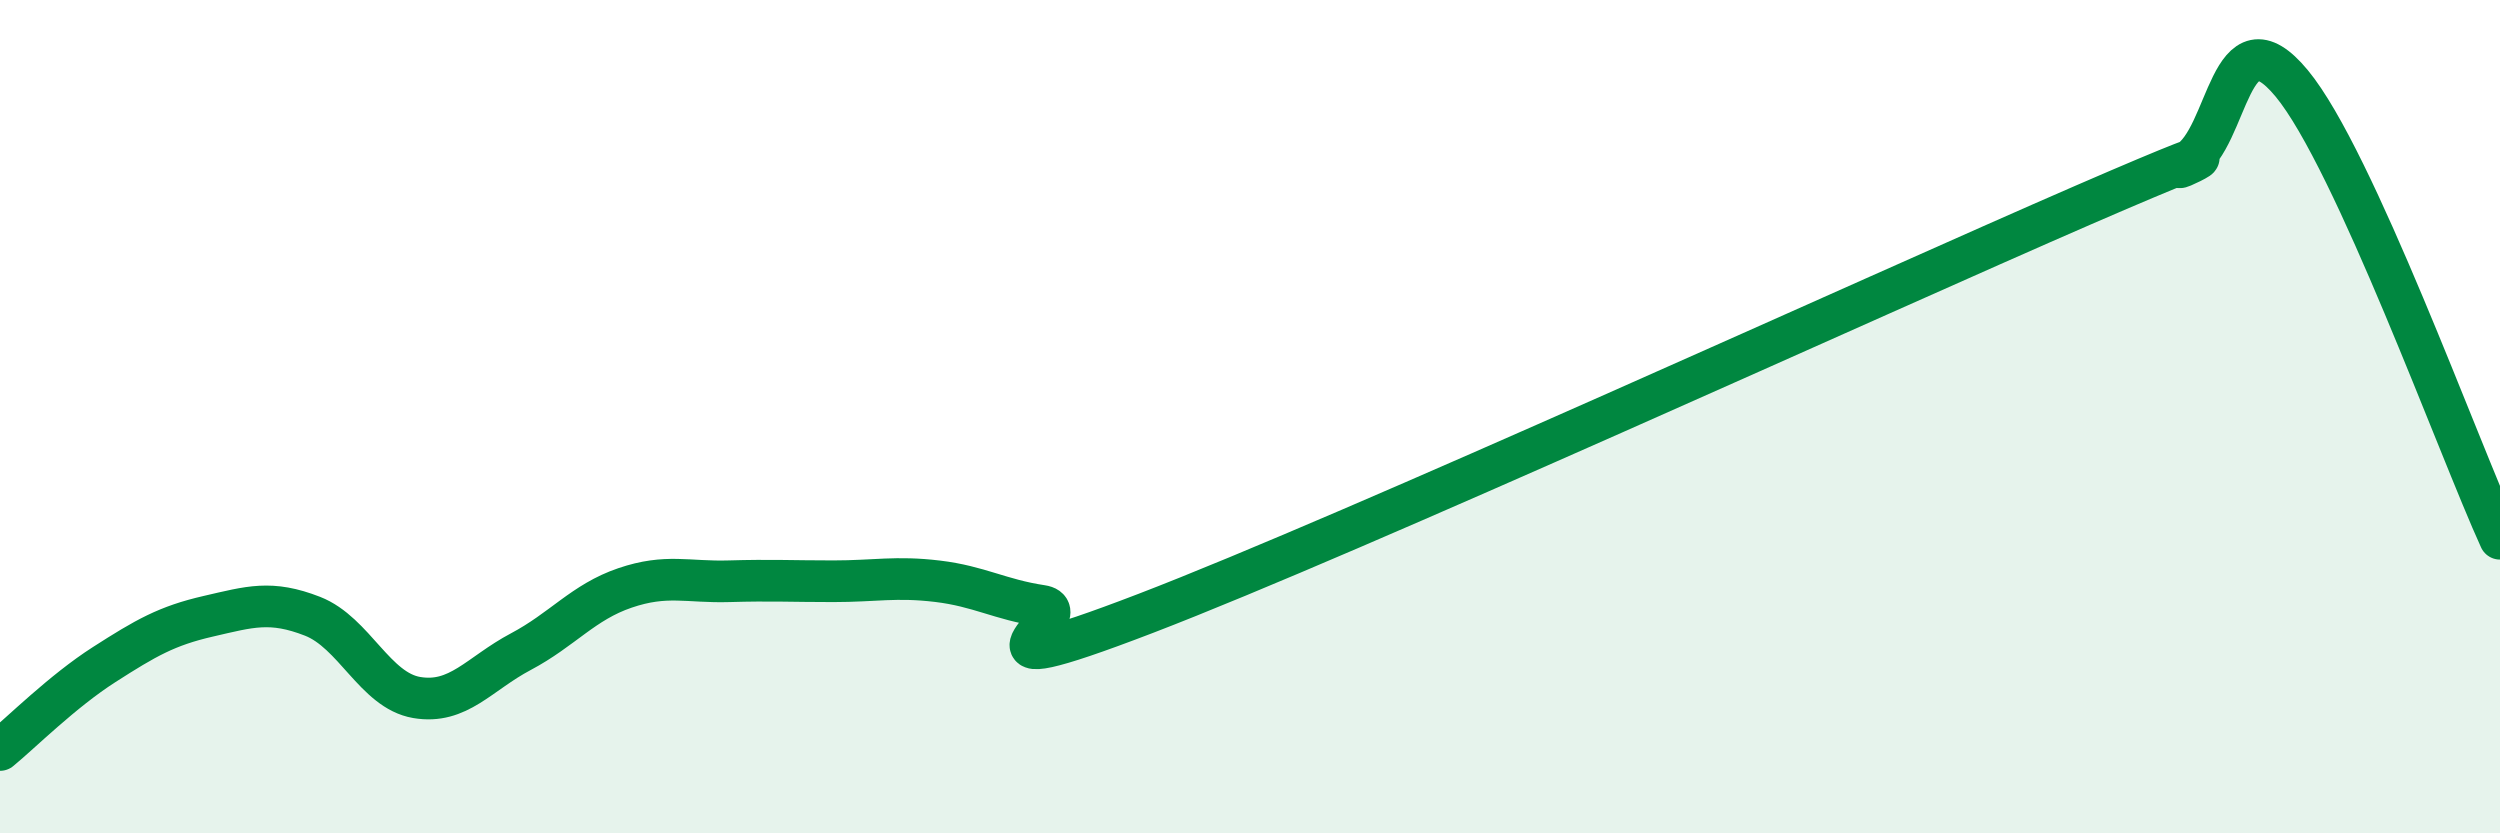
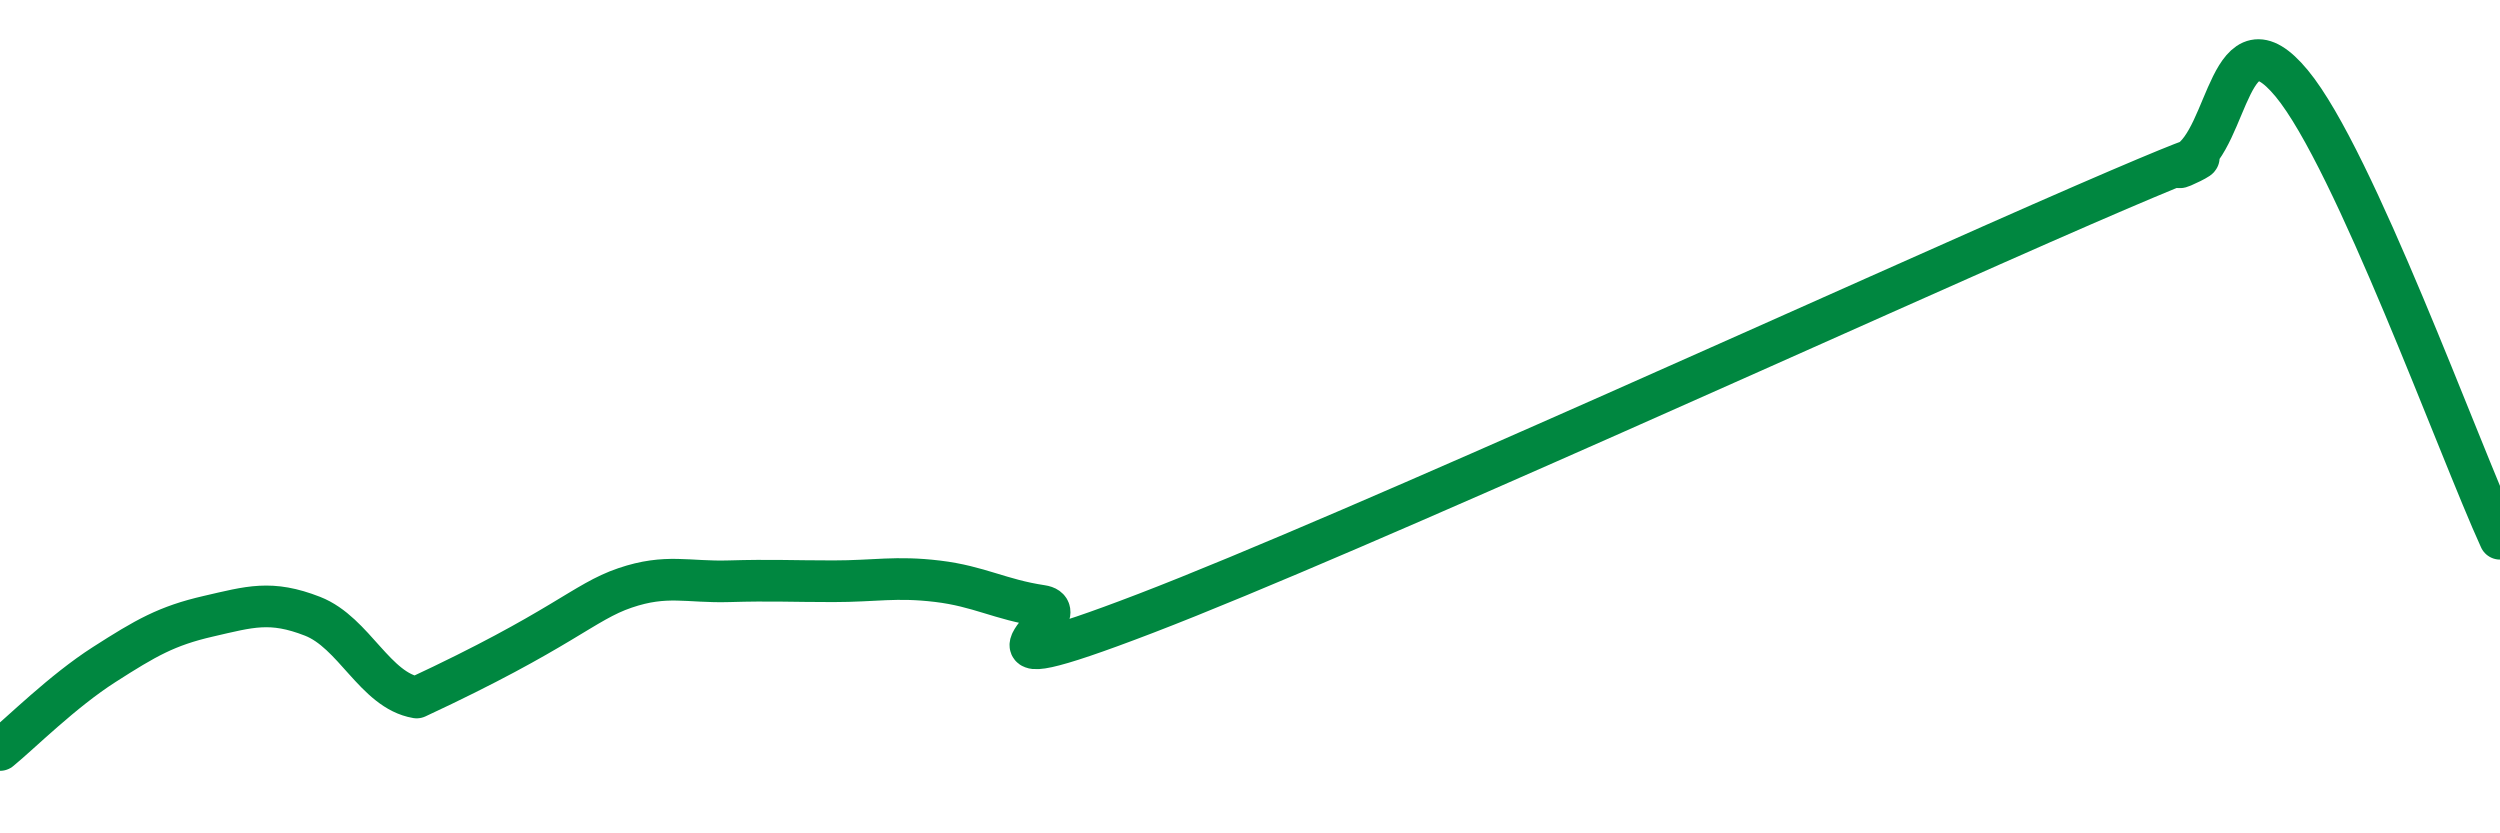
<svg xmlns="http://www.w3.org/2000/svg" width="60" height="20" viewBox="0 0 60 20">
-   <path d="M 0,18 C 0.5,17.59 1.5,16.59 2.5,15.95 C 3.5,15.31 4,15.02 5,14.79 C 6,14.56 6.5,14.4 7.5,14.79 C 8.5,15.18 9,16.57 10,16.74 C 11,16.91 11.5,16.17 12.5,15.64 C 13.5,15.11 14,14.45 15,14.11 C 16,13.77 16.5,13.98 17.5,13.95 C 18.5,13.92 19,13.95 20,13.95 C 21,13.95 21.5,13.83 22.5,13.95 C 23.5,14.07 24,14.39 25,14.54 C 26,14.69 22.5,16.64 27.5,14.72 C 32.5,12.8 45,7.09 50,4.92 C 55,2.75 51.5,4.47 52.5,3.89 C 53.5,3.31 53.5,0.19 55,2 C 56.5,3.81 59,10.74 60,12.93L60 20L0 20Z" fill="#008740" opacity="0.1" stroke-linecap="round" stroke-linejoin="round" />
-   <path d="M 0,18 C 0.5,17.59 1.5,16.59 2.5,15.95 C 3.5,15.31 4,15.02 5,14.79 C 6,14.56 6.5,14.4 7.5,14.79 C 8.5,15.18 9,16.57 10,16.74 C 11,16.91 11.5,16.17 12.5,15.64 C 13.5,15.11 14,14.45 15,14.11 C 16,13.77 16.5,13.98 17.5,13.95 C 18.5,13.92 19,13.95 20,13.95 C 21,13.95 21.5,13.83 22.5,13.95 C 23.5,14.07 24,14.39 25,14.54 C 26,14.69 22.5,16.64 27.5,14.72 C 32.5,12.8 45,7.09 50,4.92 C 55,2.75 51.5,4.47 52.5,3.89 C 53.5,3.31 53.5,0.19 55,2 C 56.5,3.81 59,10.74 60,12.93" stroke="#008740" stroke-width="1" fill="none" stroke-linecap="round" stroke-linejoin="round" />
+   <path d="M 0,18 C 0.5,17.59 1.5,16.59 2.5,15.95 C 3.5,15.31 4,15.02 5,14.79 C 6,14.56 6.5,14.4 7.5,14.79 C 8.5,15.18 9,16.57 10,16.74 C 13.5,15.11 14,14.45 15,14.11 C 16,13.77 16.5,13.98 17.5,13.95 C 18.5,13.92 19,13.95 20,13.95 C 21,13.95 21.5,13.83 22.5,13.95 C 23.5,14.07 24,14.39 25,14.54 C 26,14.69 22.5,16.64 27.5,14.72 C 32.5,12.8 45,7.09 50,4.92 C 55,2.75 51.5,4.47 52.5,3.89 C 53.5,3.31 53.5,0.19 55,2 C 56.5,3.81 59,10.74 60,12.93" stroke="#008740" stroke-width="1" fill="none" stroke-linecap="round" stroke-linejoin="round" />
</svg>